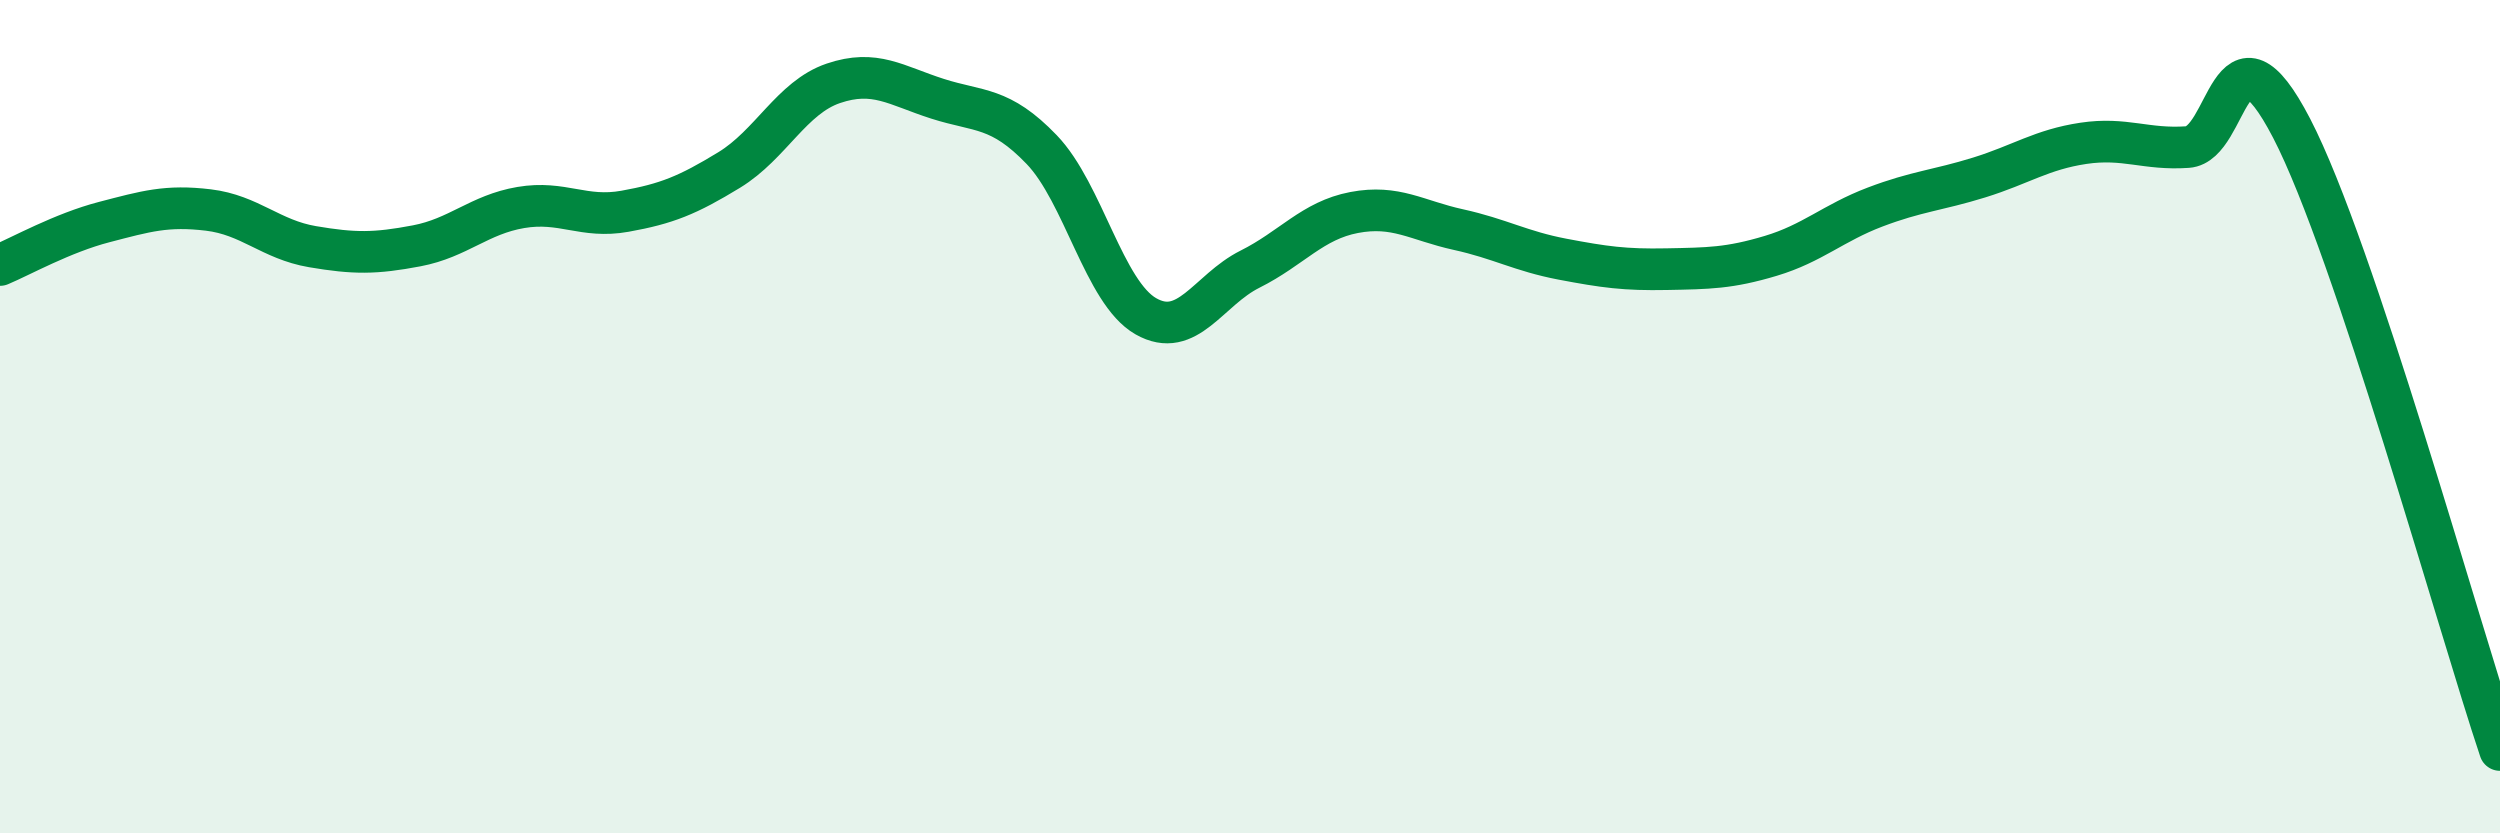
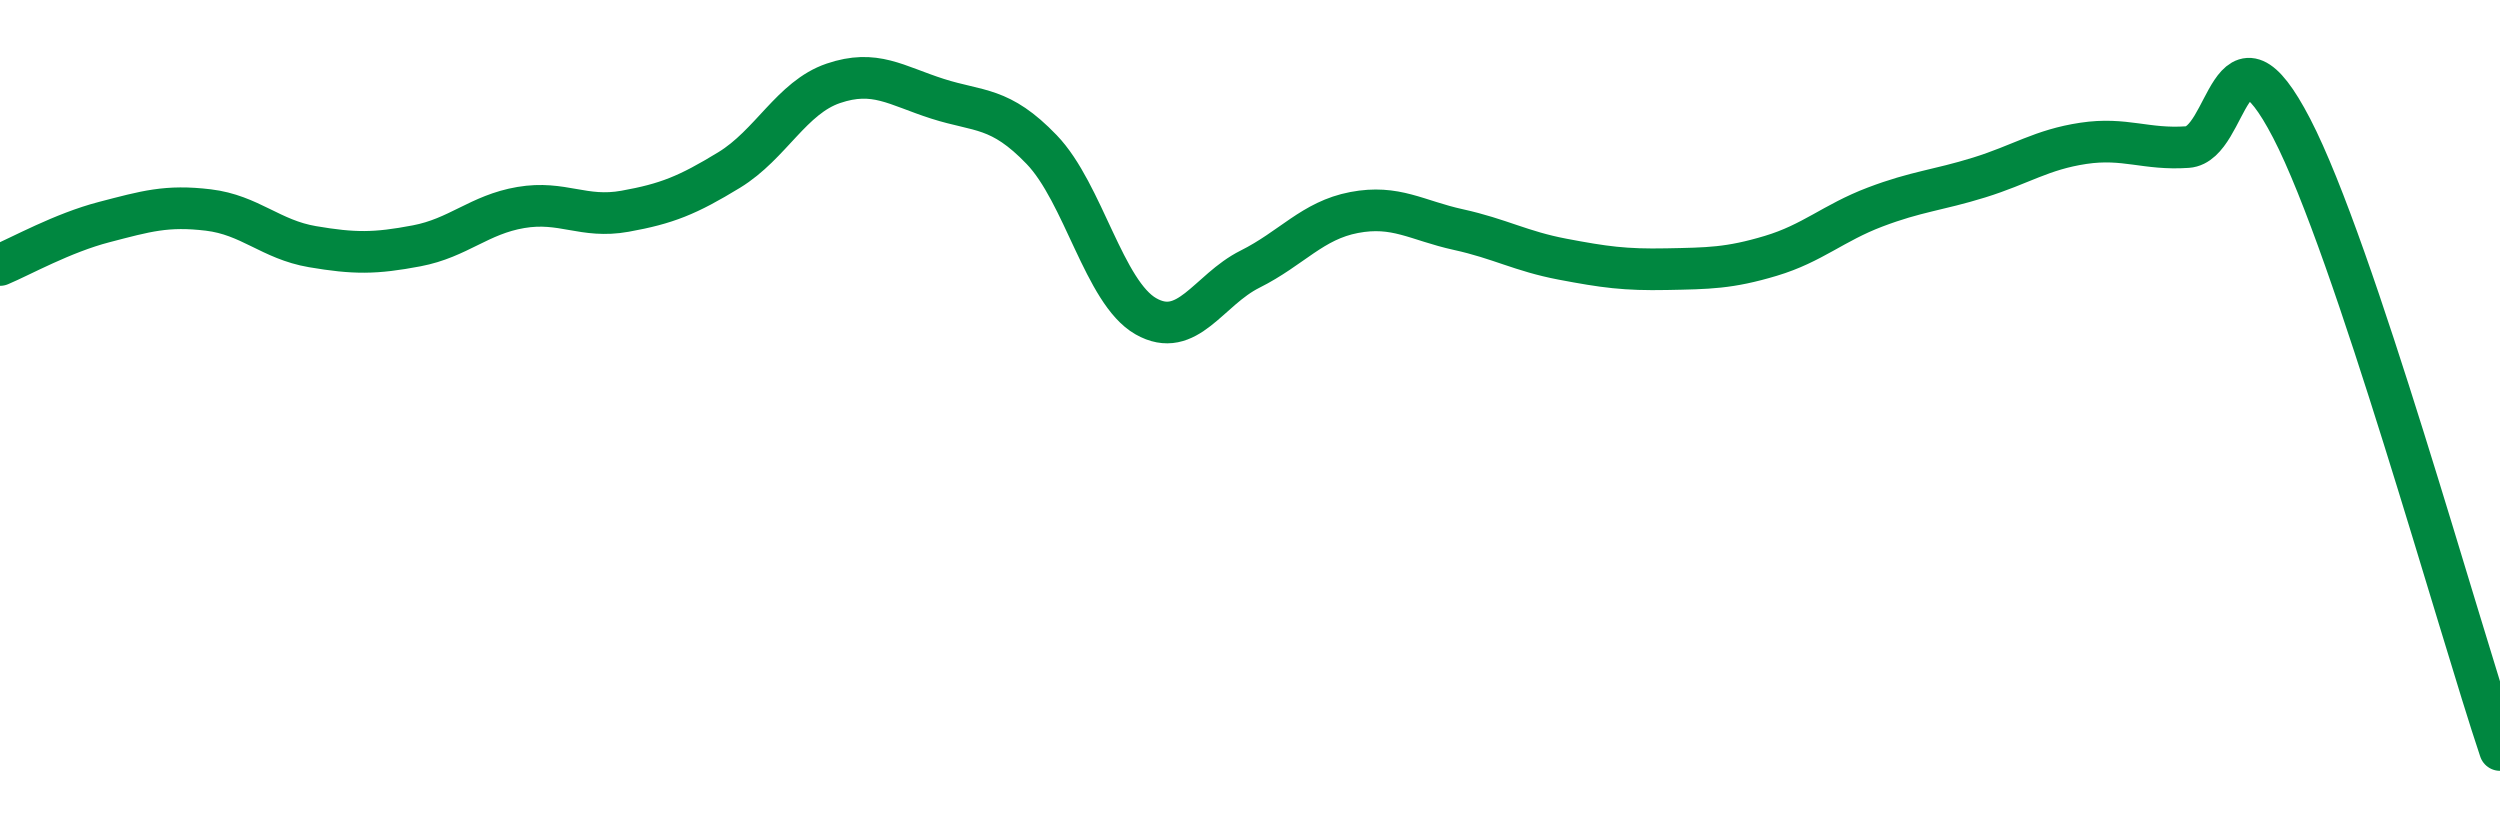
<svg xmlns="http://www.w3.org/2000/svg" width="60" height="20" viewBox="0 0 60 20">
-   <path d="M 0,6.36 C 0.5,6.15 1.5,5.59 2.5,5.33 C 3.5,5.07 4,4.92 5,5.04 C 6,5.16 6.5,5.75 7.5,5.92 C 8.5,6.09 9,6.09 10,5.9 C 11,5.71 11.5,5.15 12.5,4.98 C 13.5,4.81 14,5.25 15,5.07 C 16,4.89 16.5,4.69 17.5,4.08 C 18.5,3.47 19,2.34 20,2 C 21,1.66 21.5,2.05 22.5,2.37 C 23.5,2.69 24,2.55 25,3.59 C 26,4.63 26.5,7.02 27.5,7.59 C 28.5,8.16 29,6.96 30,6.46 C 31,5.96 31.5,5.29 32.5,5.1 C 33.5,4.91 34,5.29 35,5.51 C 36,5.73 36.5,6.03 37.5,6.22 C 38.5,6.41 39,6.48 40,6.46 C 41,6.44 41.5,6.44 42.5,6.14 C 43.5,5.84 44,5.35 45,4.97 C 46,4.59 46.5,4.57 47.5,4.26 C 48.5,3.95 49,3.59 50,3.44 C 51,3.29 51.5,3.6 52.5,3.53 C 53.5,3.46 53.5,0.19 55,3.08 C 56.5,5.97 59,15.02 60,18L60 20L0 20Z" fill="#008740" opacity="0.1" stroke-linecap="round" stroke-linejoin="round" />
  <path d="M 0,6.36 C 0.5,6.15 1.5,5.59 2.5,5.33 C 3.5,5.07 4,4.92 5,5.04 C 6,5.16 6.5,5.75 7.5,5.92 C 8.5,6.09 9,6.09 10,5.9 C 11,5.71 11.5,5.15 12.5,4.98 C 13.5,4.81 14,5.25 15,5.07 C 16,4.89 16.5,4.69 17.5,4.08 C 18.5,3.47 19,2.34 20,2 C 21,1.66 21.5,2.05 22.5,2.37 C 23.5,2.69 24,2.55 25,3.59 C 26,4.63 26.5,7.02 27.5,7.59 C 28.5,8.16 29,6.96 30,6.46 C 31,5.96 31.5,5.29 32.5,5.1 C 33.5,4.91 34,5.29 35,5.51 C 36,5.73 36.5,6.03 37.5,6.22 C 38.5,6.41 39,6.48 40,6.46 C 41,6.44 41.5,6.44 42.5,6.14 C 43.5,5.84 44,5.35 45,4.97 C 46,4.59 46.5,4.57 47.5,4.26 C 48.5,3.95 49,3.59 50,3.44 C 51,3.29 51.5,3.6 52.5,3.53 C 53.5,3.46 53.5,0.19 55,3.08 C 56.5,5.97 59,15.02 60,18" stroke="#008740" stroke-width="1" fill="none" stroke-linecap="round" stroke-linejoin="round" />
</svg>